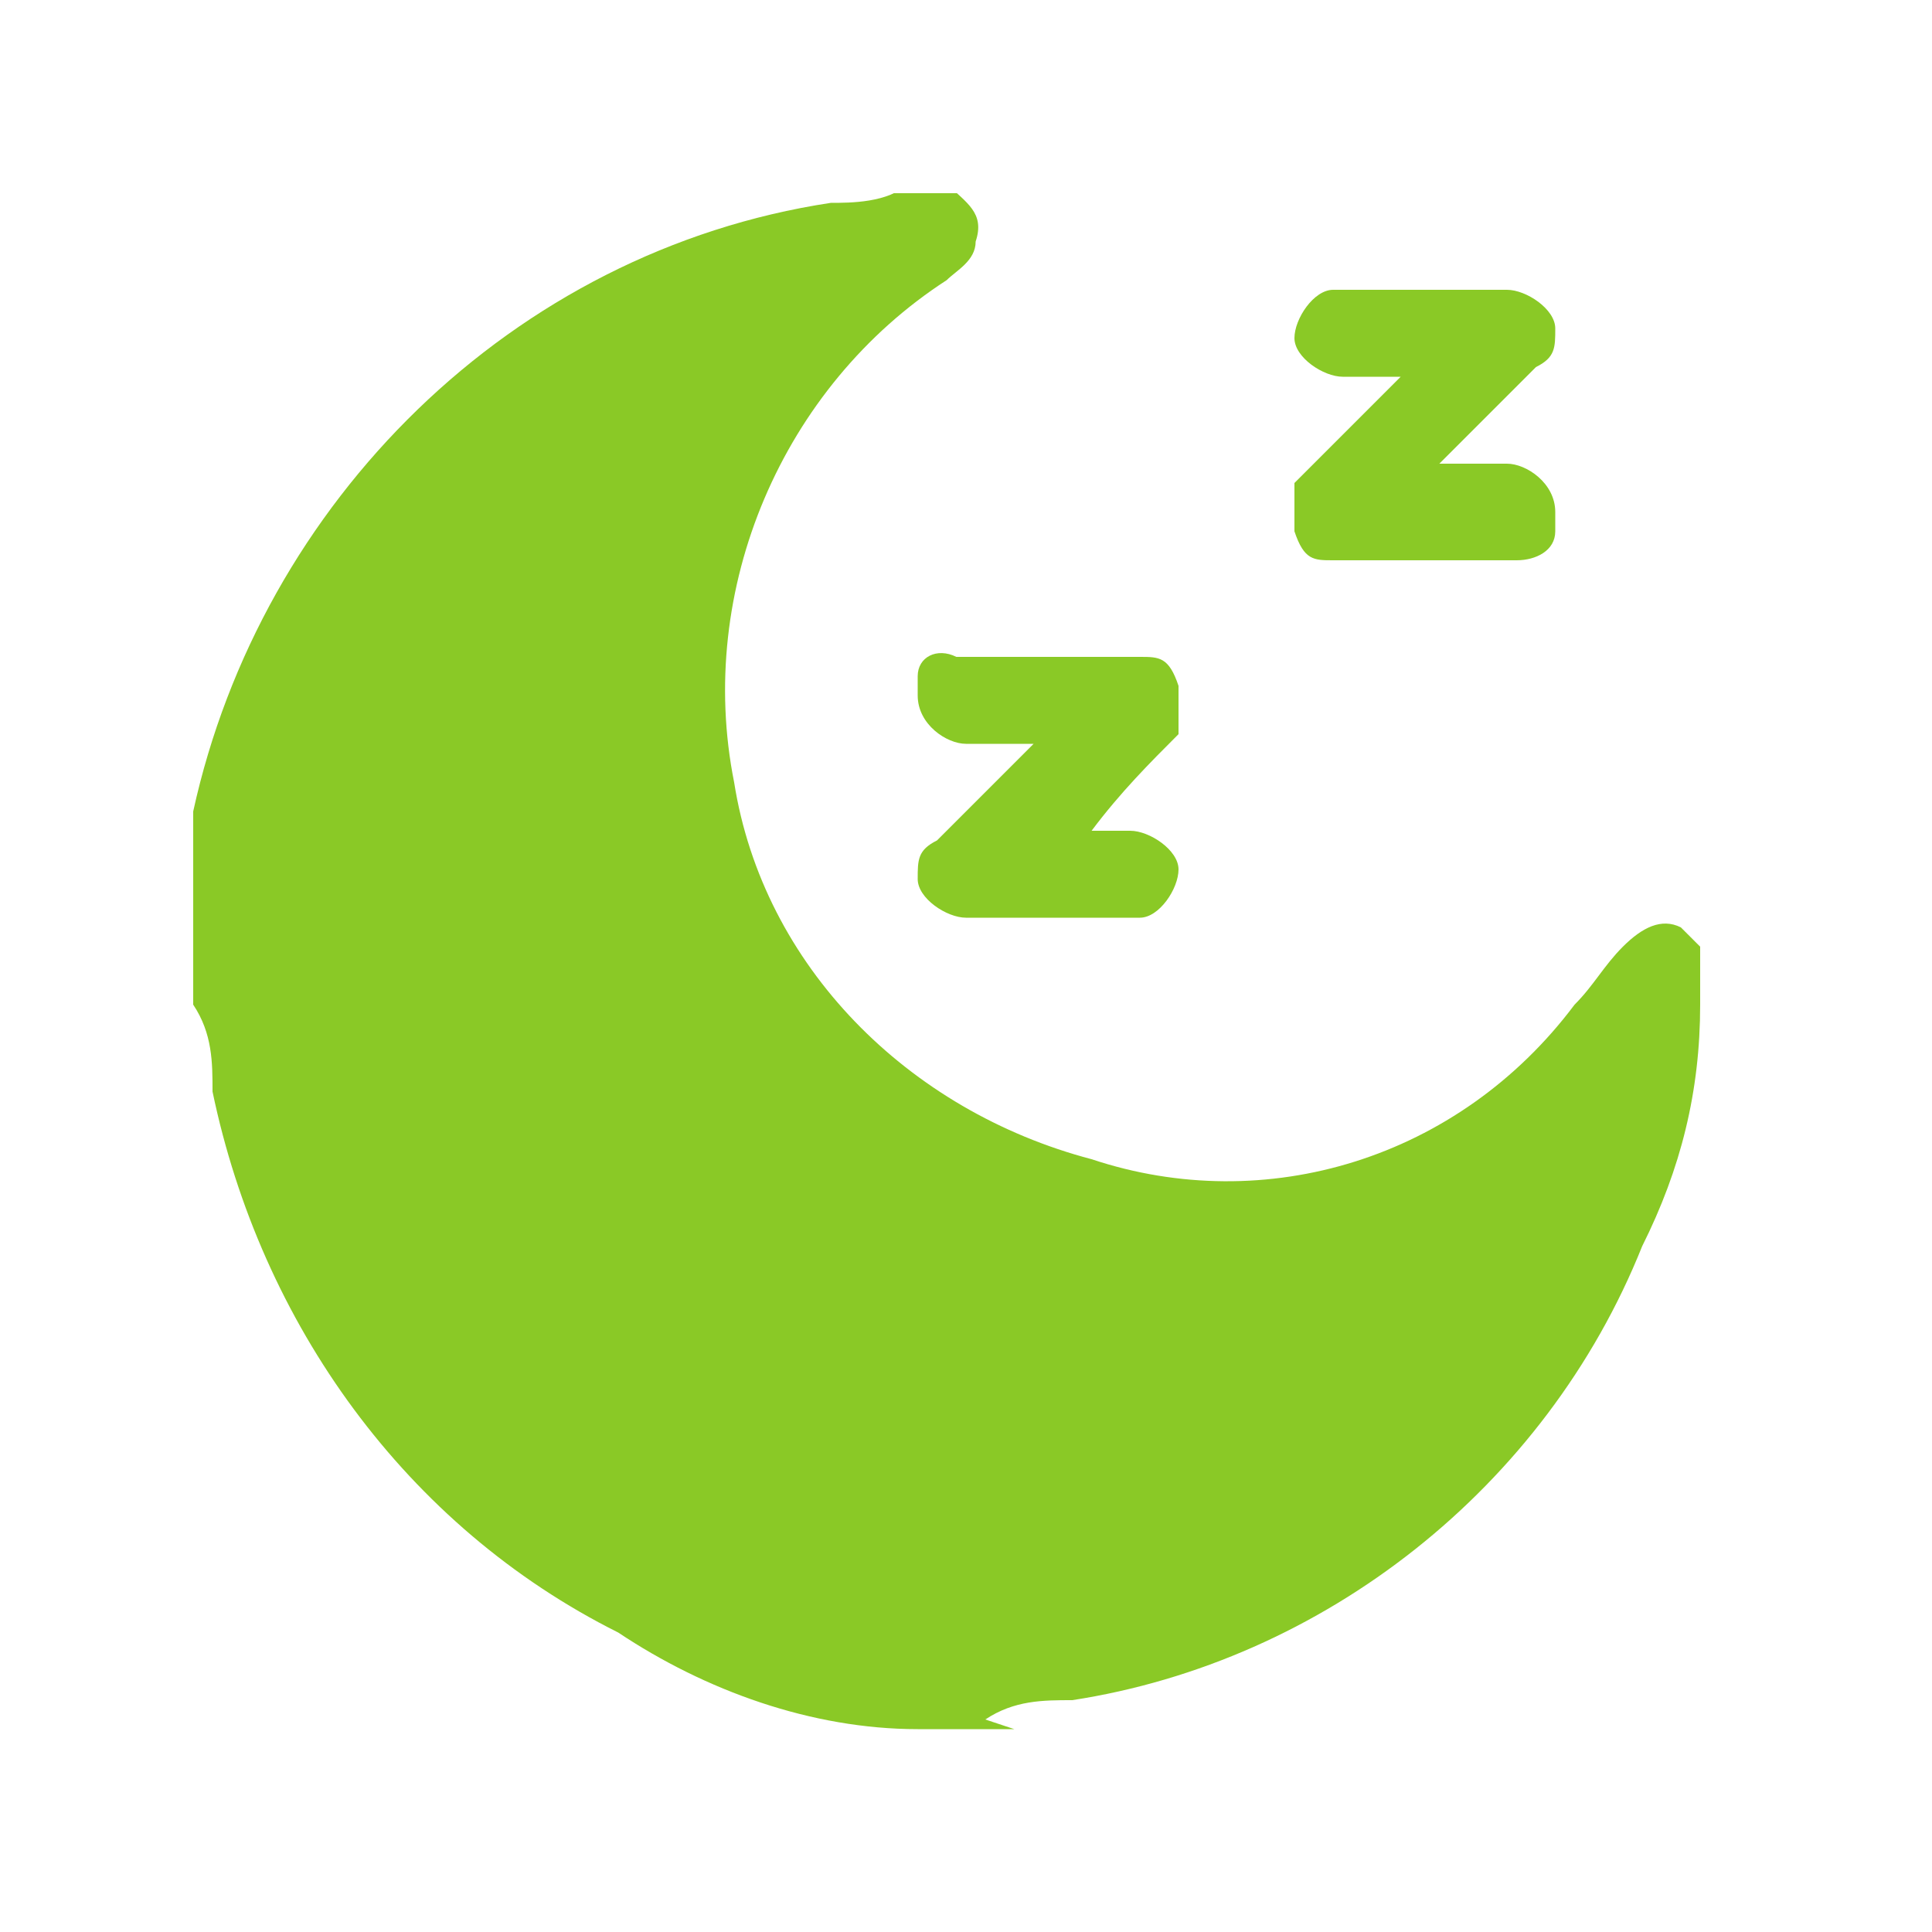
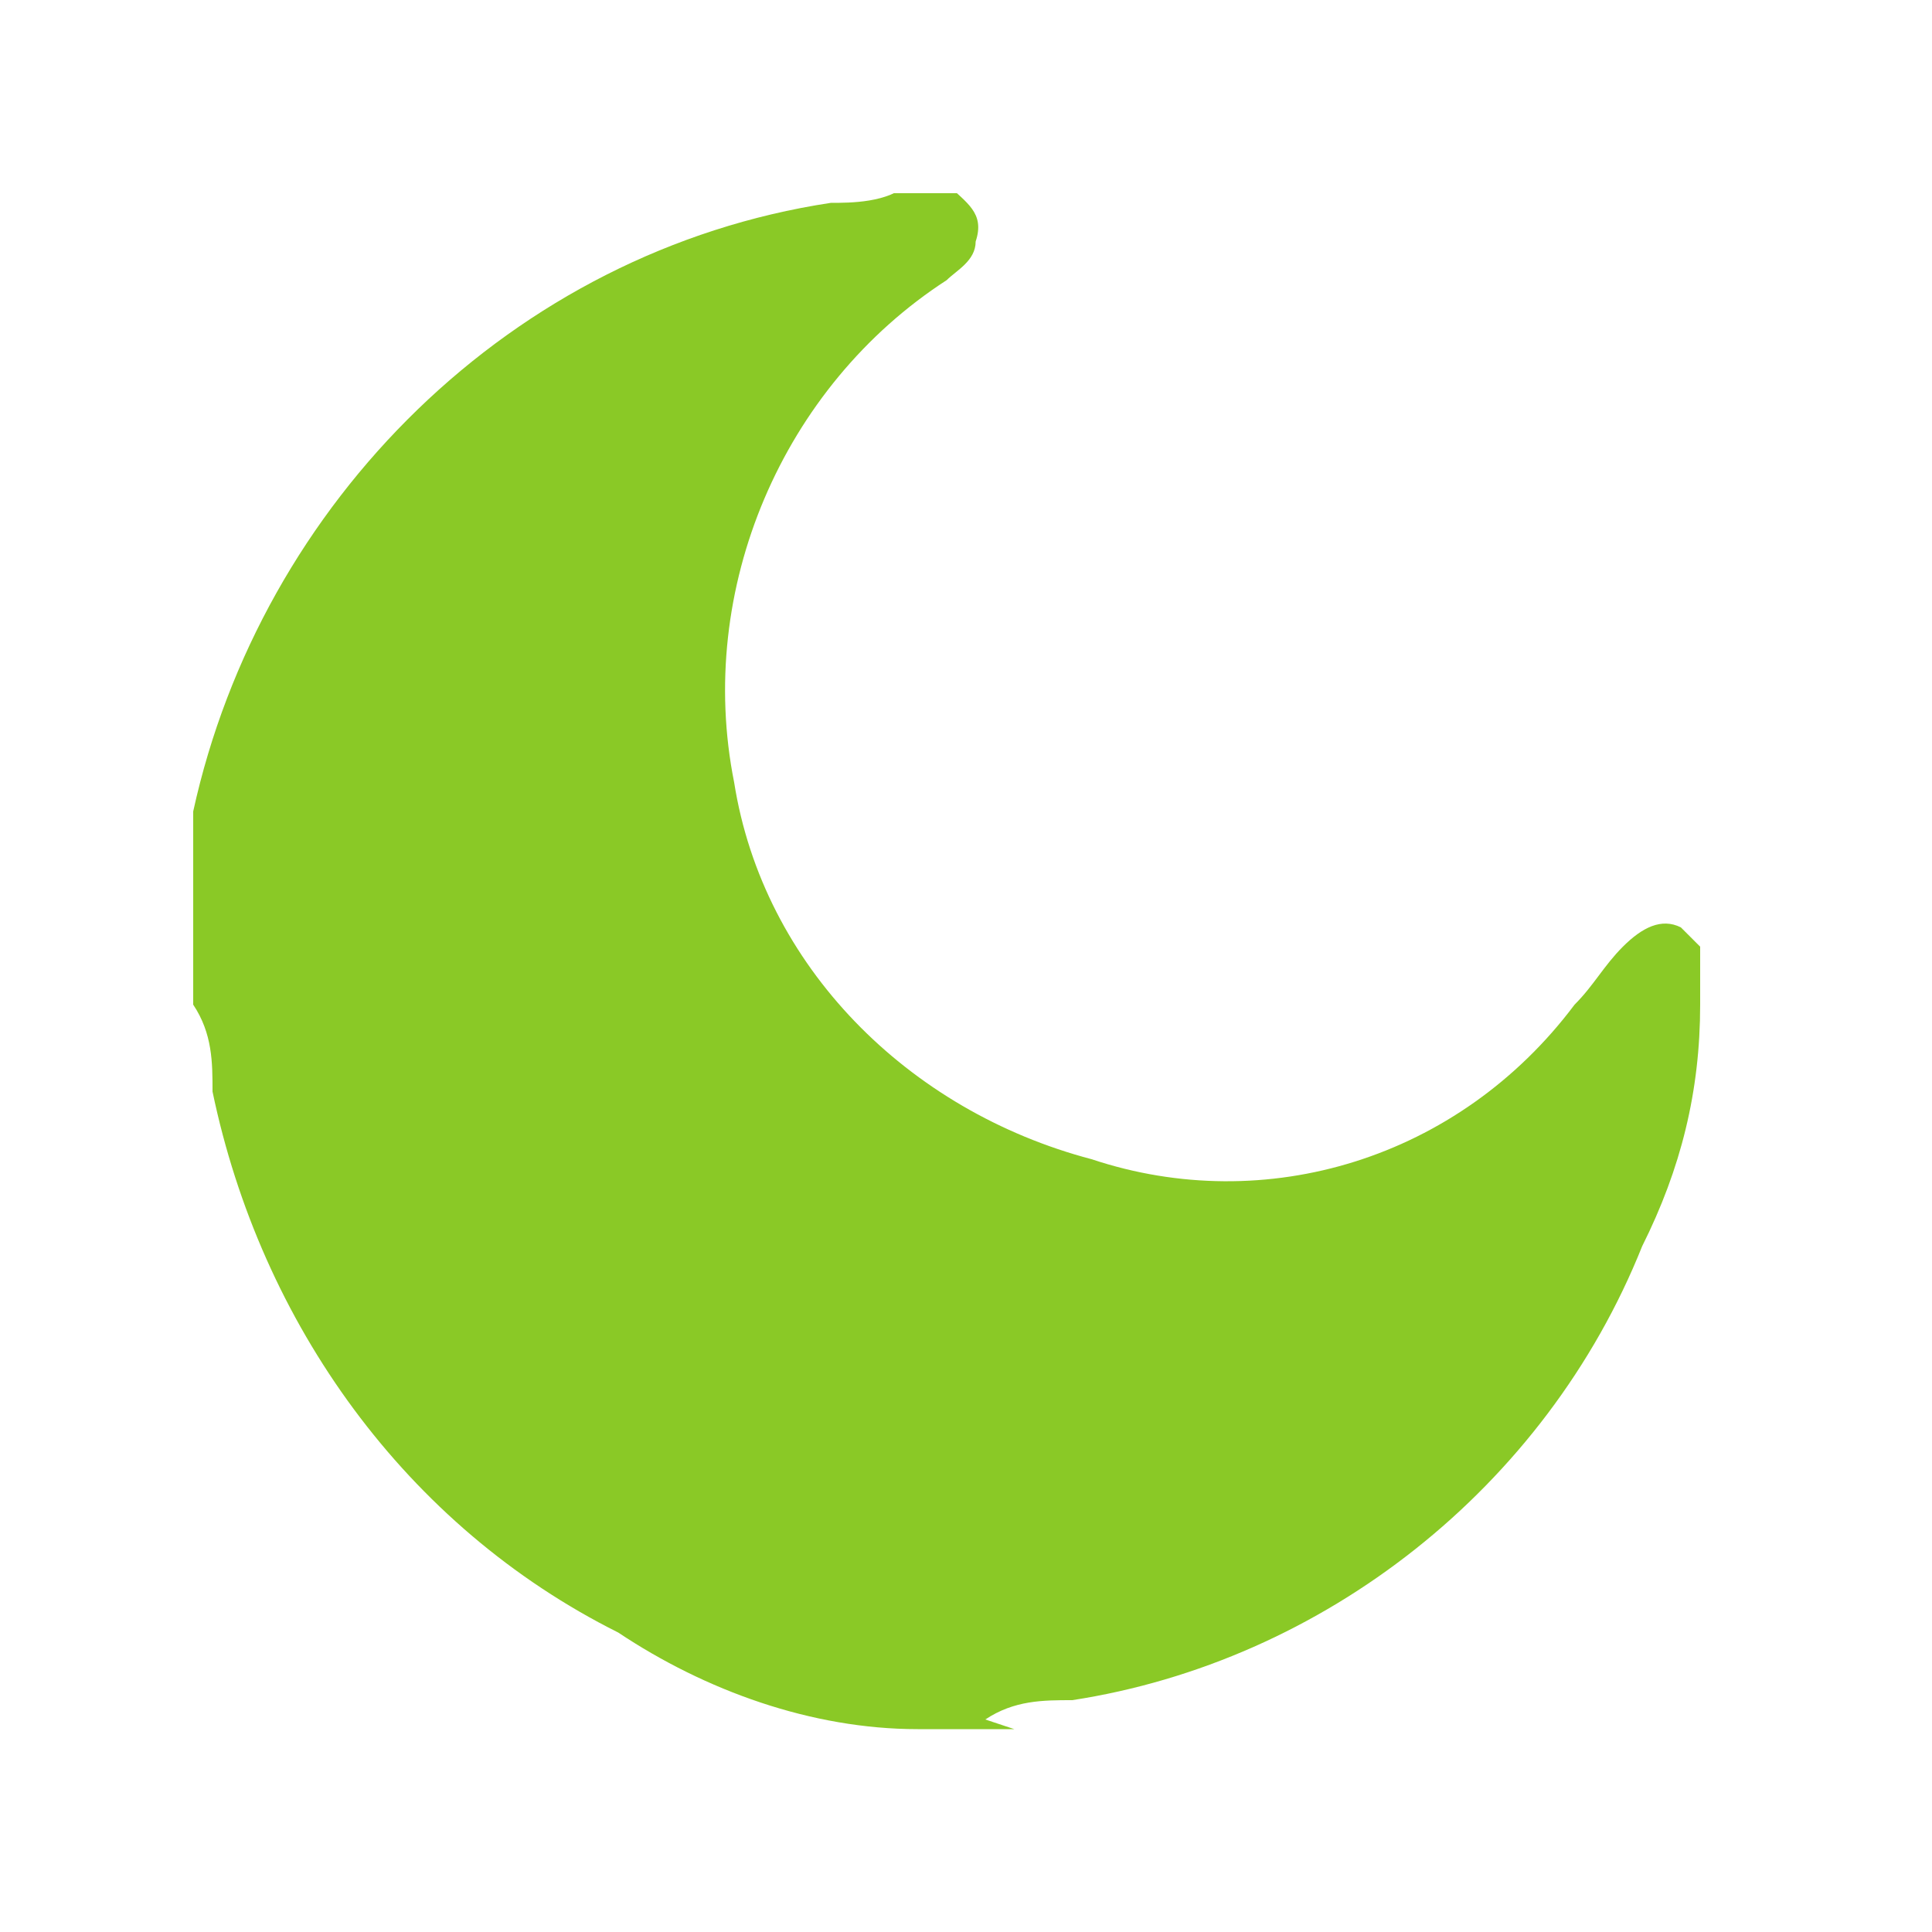
<svg xmlns="http://www.w3.org/2000/svg" id="Layer_1" data-name="Layer 1" data-sanitized-data-name="Layer 1" version="1.1" viewBox="0 0 20 20">
  <defs>
    <style>
      .cls-1 {
        clip-path: url(#clippath);
      }

      .cls-2 {
        fill: none;
      }

      .cls-2, .cls-3 {
        stroke-width: 0px;
      }

      .cls-3 {
        fill: #8ac926;
      }
    </style>
    <clipPath id="clippath">
      <rect class="cls-2" x="2" y="2" width="16" height="16" />
    </clipPath>
  </defs>
  <g id="Group_145285" data-name="Group 145285" data-sanitized-data-name="Group 145285">
    <g class="cls-1">
      <g id="Group_145284" data-name="Group 145284" data-sanitized-data-name="Group 145284">
        <path id="Path_51117" data-name="Path 51117" data-sanitized-data-name="Path 51117" class="cls-3" d="M10.5,17.9h-1c-1.1,0-2.2-.4-3.1-1-2.2-1.1-3.7-3.2-4.2-5.6,0-.3,0-.6-.2-.9v-1.1c0-.3,0-.6,0-.9.7-3.2,3.3-5.8,6.6-6.3.2,0,.6,0,.8-.2h.4c.2.2.4.3.3.6,0,.2-.2.3-.3.4-1.7,1.1-2.6,3.2-2.2,5.2.3,1.9,1.8,3.4,3.7,3.9,1.8.6,3.8,0,5-1.6.2-.2.3-.4.5-.6.2-.2.4-.3.6-.2,0,0,.2.2.2.2h0v.6c0,.9-.2,1.7-.6,2.5-1,2.5-3.3,4.3-5.9,4.7-.3,0-.6,0-.9.2" />
-         <path id="Path_51118" data-name="Path 51118" data-sanitized-data-name="Path 51118" class="cls-3" d="M14.5,3.9h-.6c-.2,0-.5-.2-.5-.4s.2-.5.4-.5h1.8c.2,0,.5.2.5.4s0,.3-.2.4c-.3.3-.6.6-1,1h.7c.2,0,.5.2.5.5v.2c0,.2-.2.3-.4.3h-1.9c-.2,0-.3,0-.4-.3,0-.2,0-.4,0-.5.3-.3.6-.6.9-.9l.2-.2" />
-         <path id="Path_51119" data-name="Path 51119" data-sanitized-data-name="Path 51119" class="cls-3" d="M11.1,8.6h.6c.2,0,.5.2.5.4s-.2.5-.4.5h-1.8c-.2,0-.5-.2-.5-.4s0-.3.2-.4c.3-.3.6-.6,1-1h-.7c-.2,0-.5-.2-.5-.5v-.2c0-.2.2-.3.4-.2h1.9c.2,0,.3,0,.4.3,0,.2,0,.4,0,.5-.3.3-.6.6-.9,1l-.2.2" />
      </g>
    </g>
  </g>
</svg>